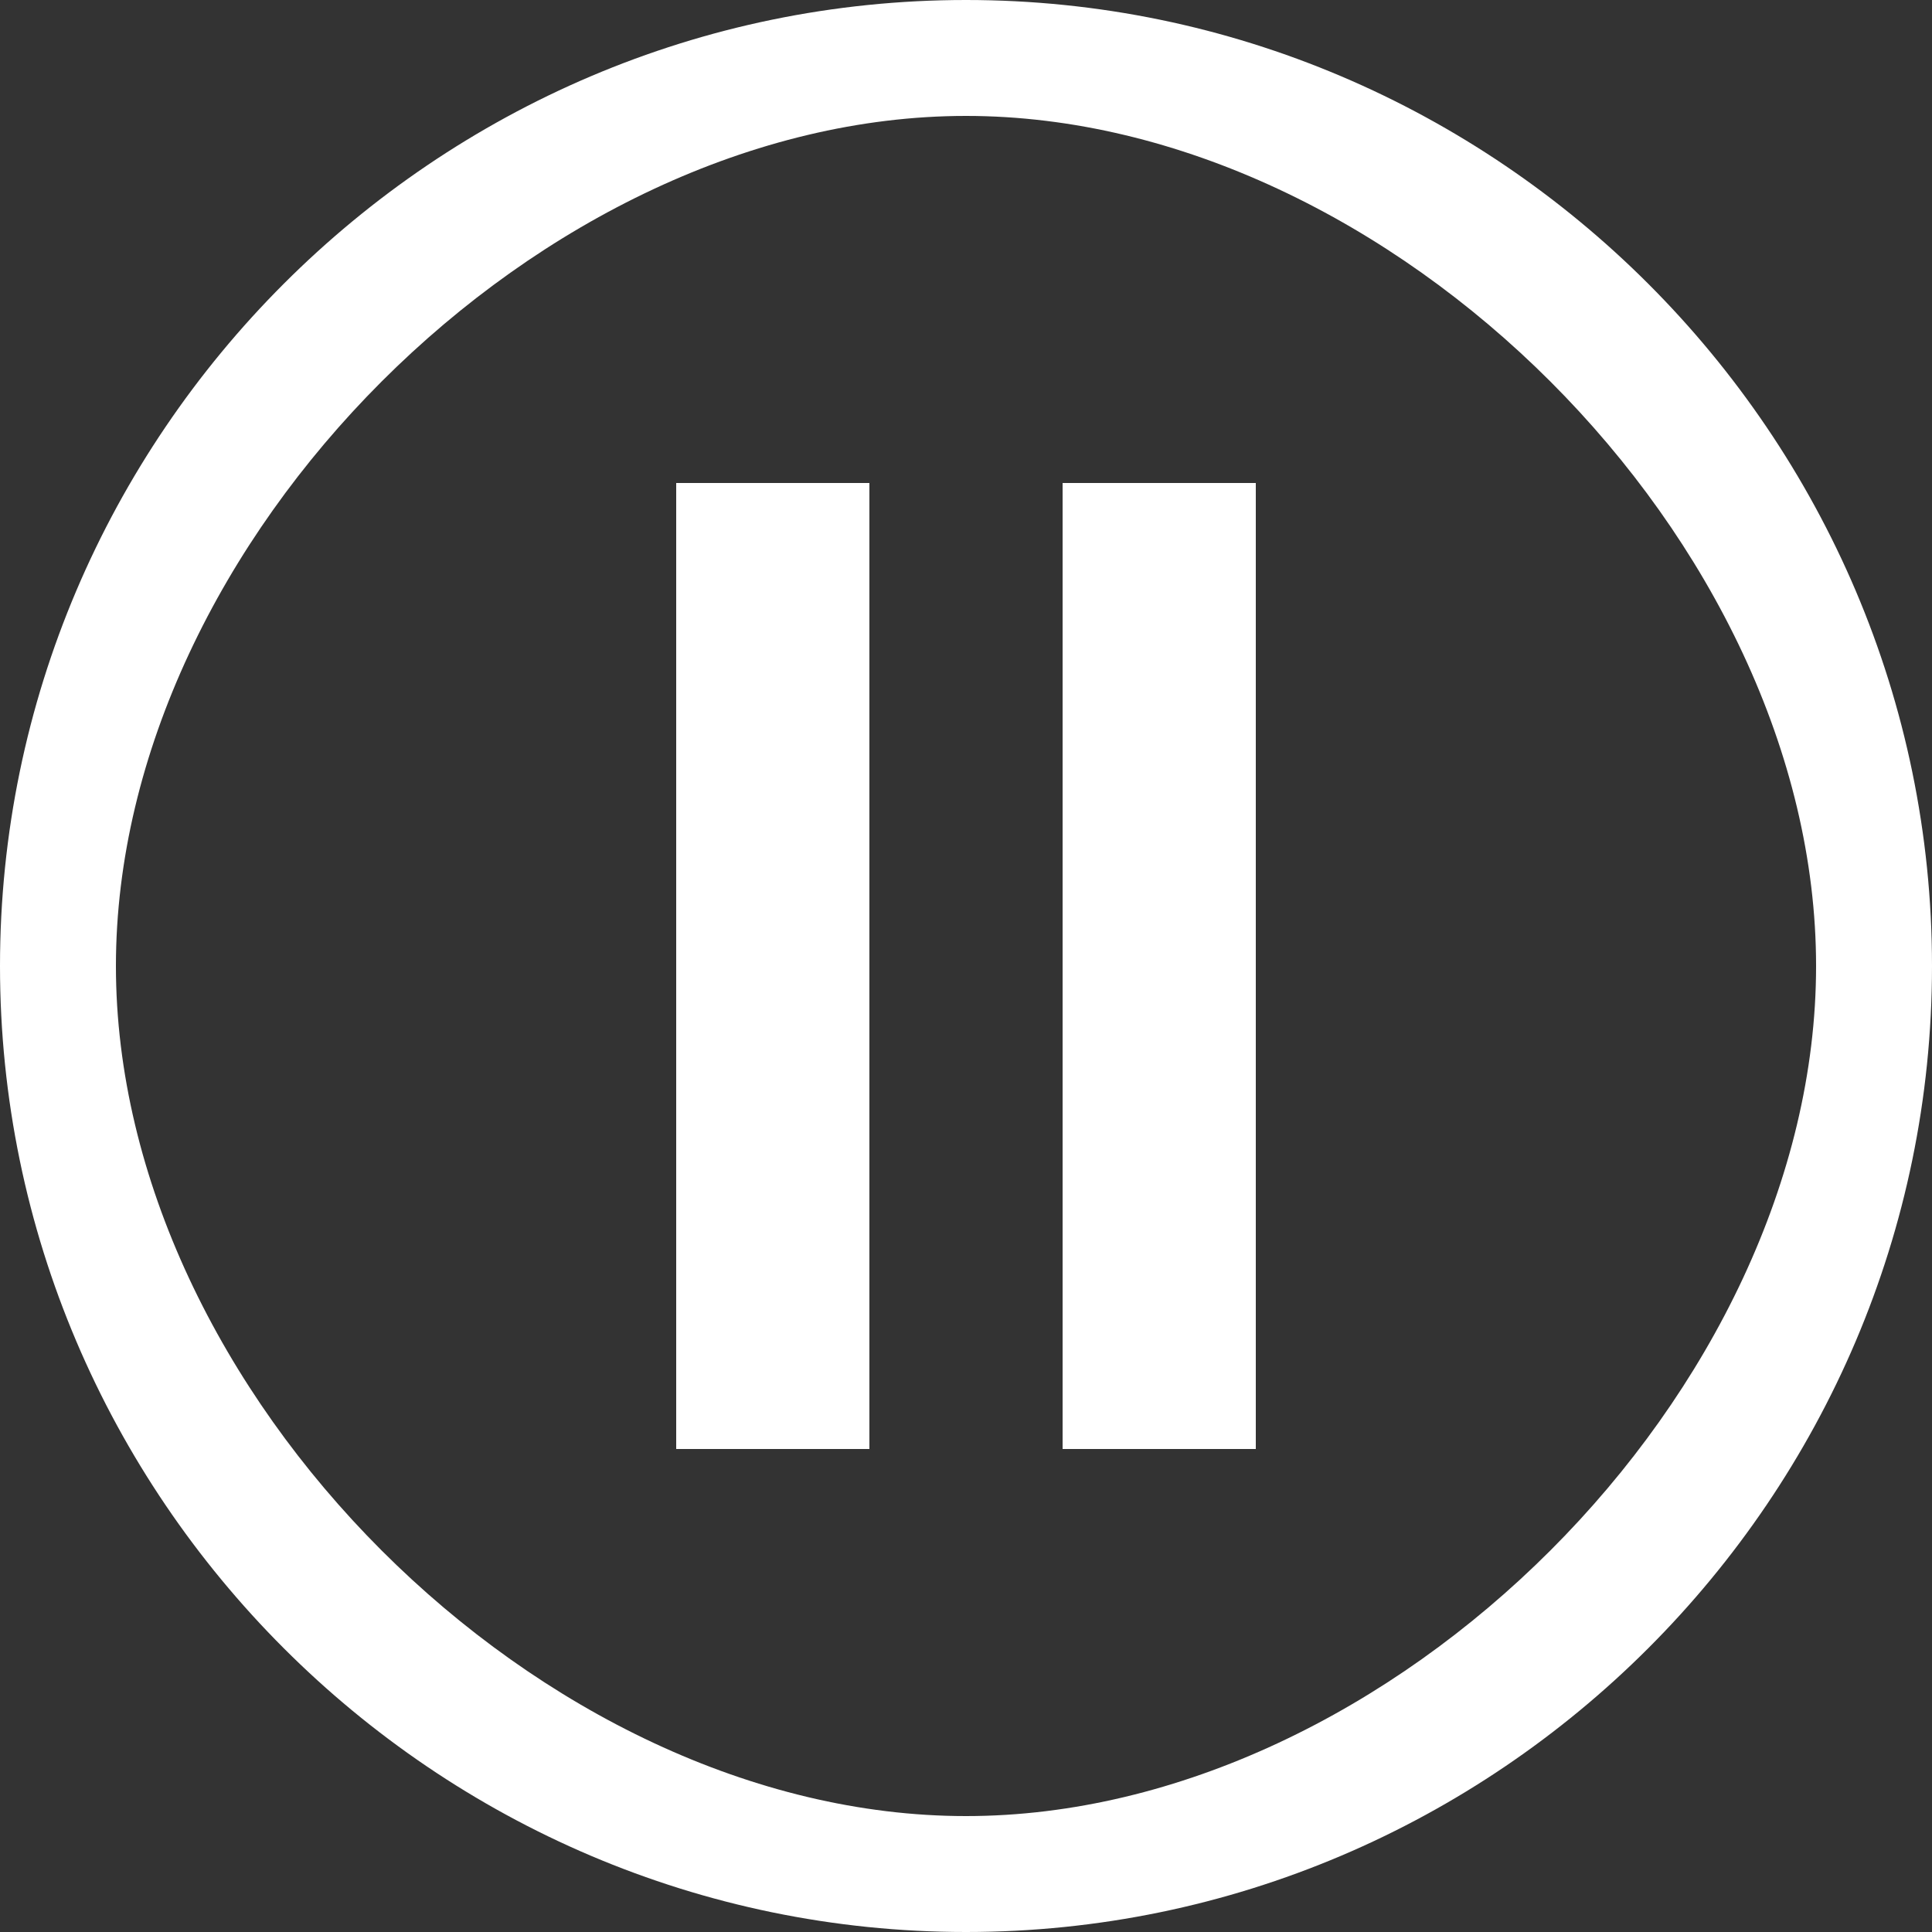
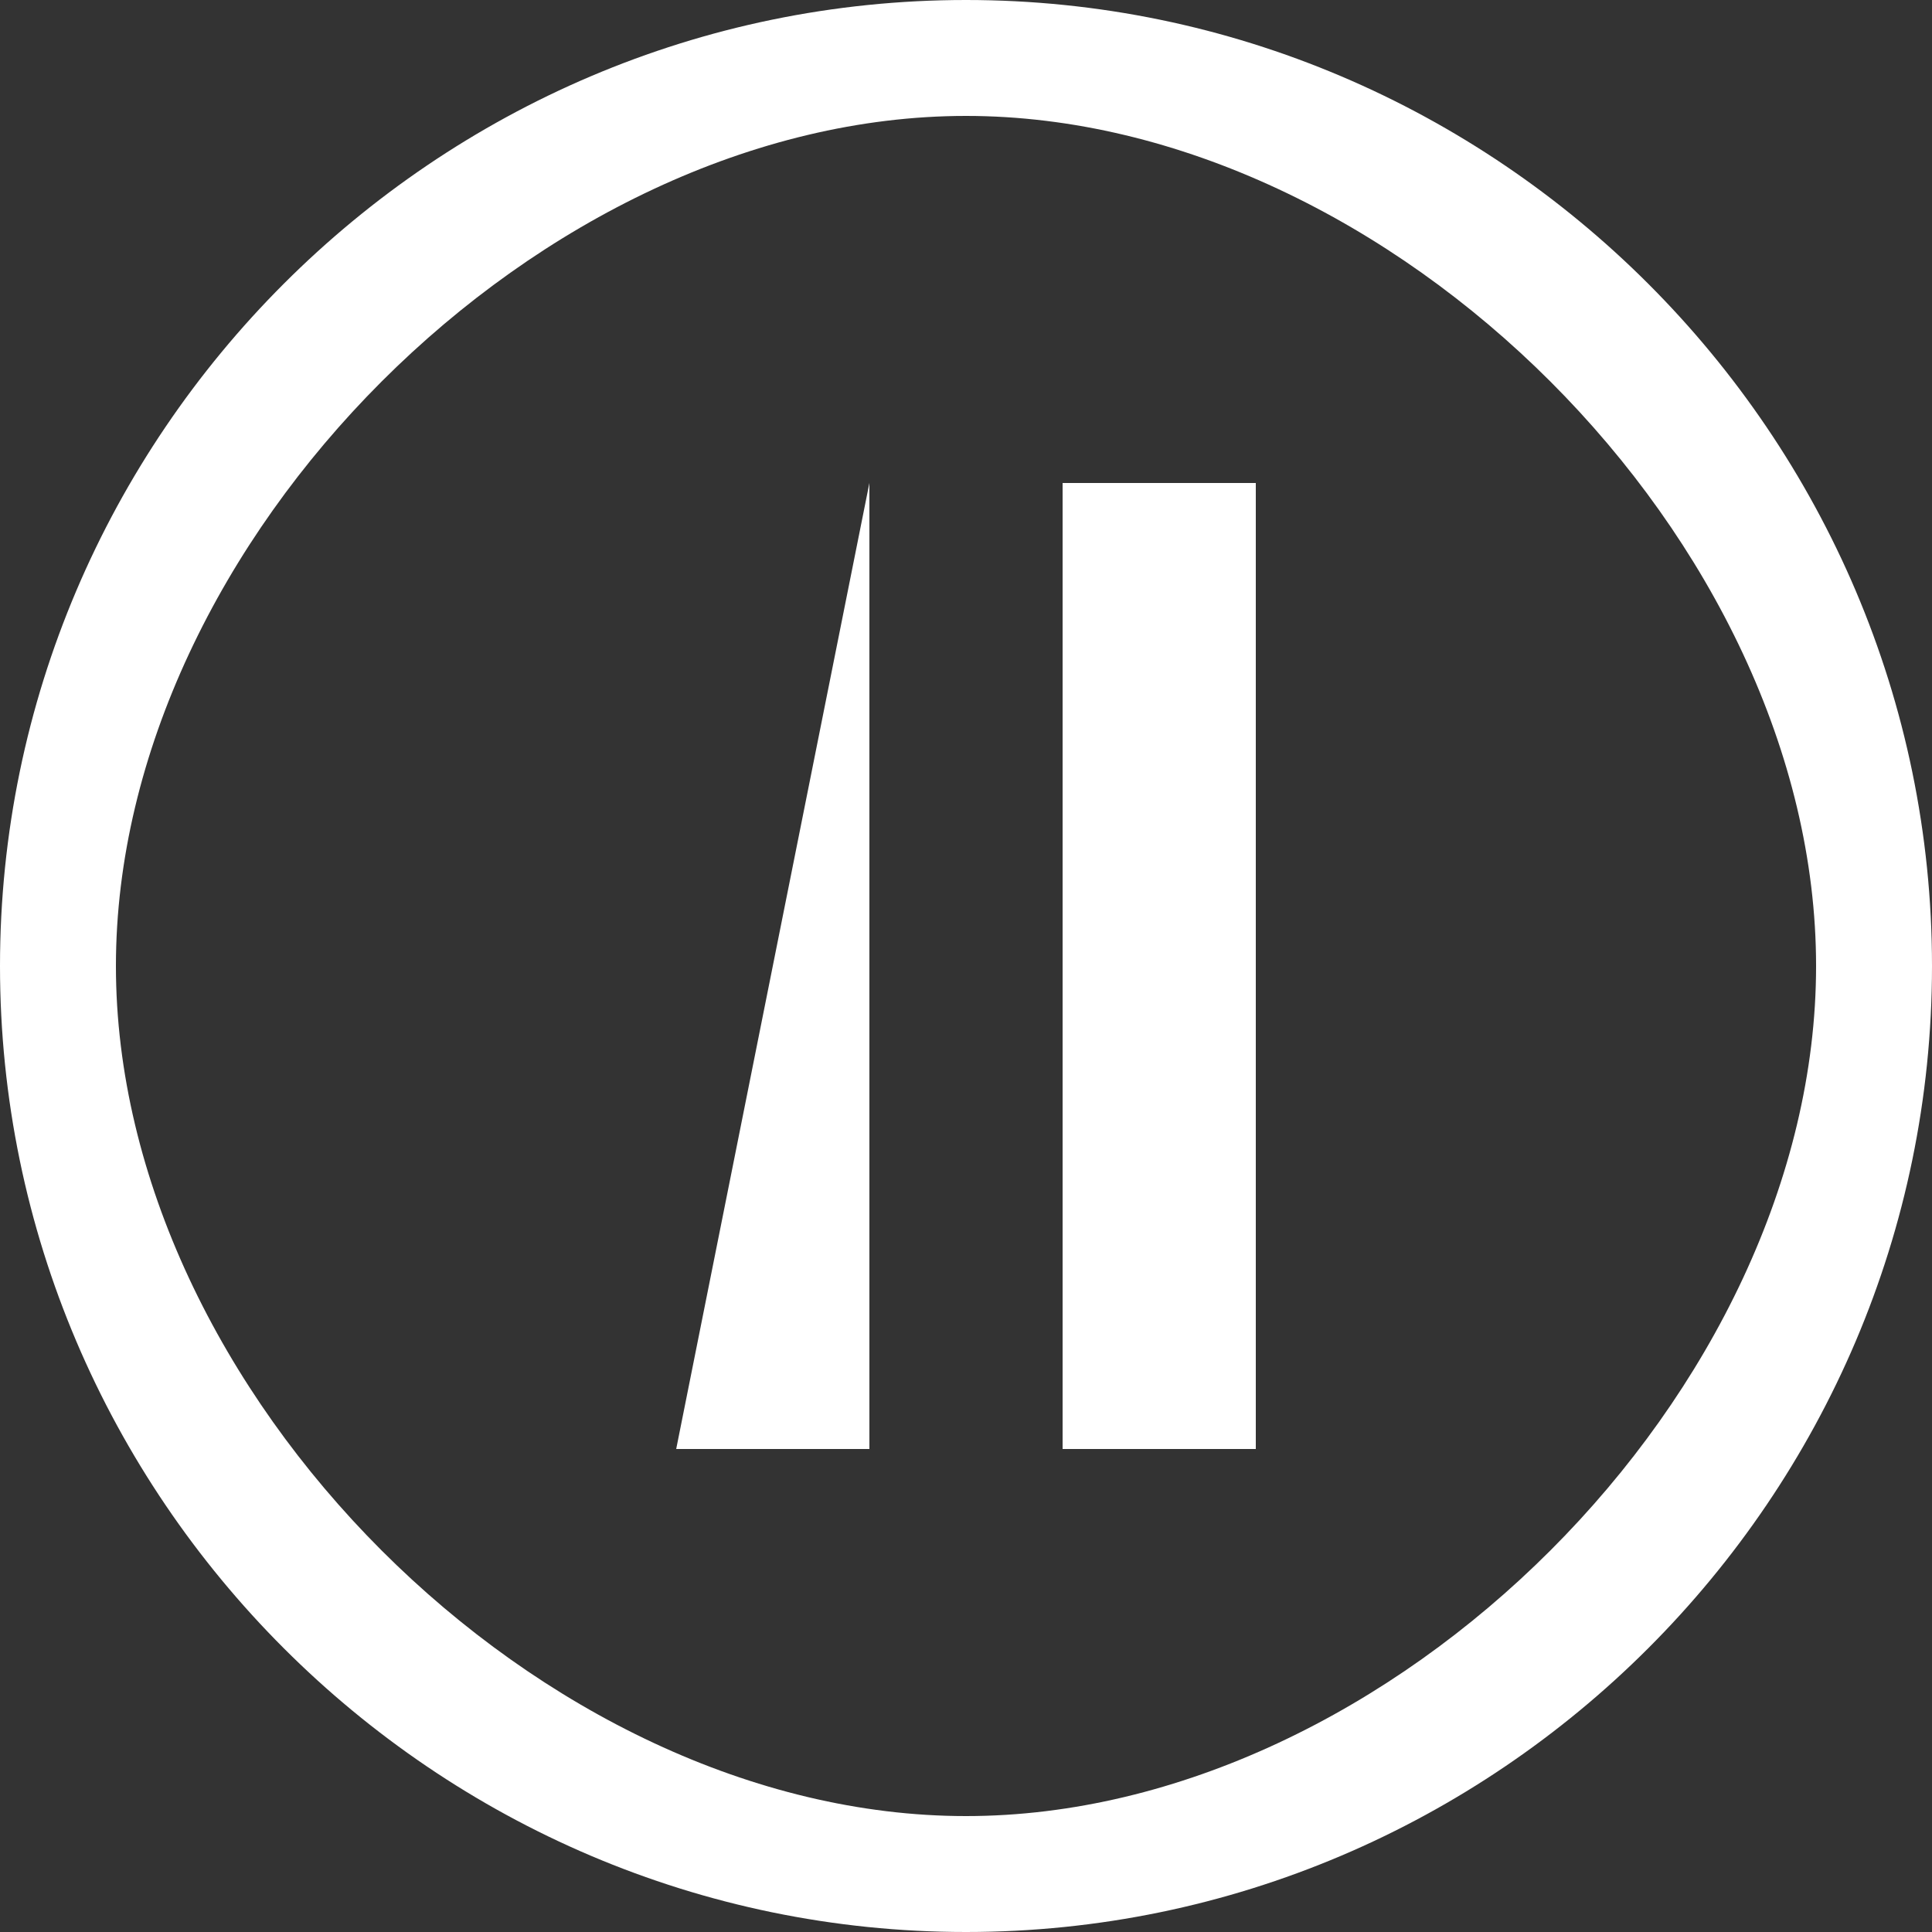
<svg xmlns="http://www.w3.org/2000/svg" width="20px" viewBox="0 0 20 20" version="1.1" height="20px">
  <rect x="0" y="0" width="20" height="20" fill="#333333" stroke="none" />
  <desc id="desc3909" />
  <defs id="defs3911" />
-   <path d="M 7,15 H 9 V 5 H 7 Z M 10,0 C 4.5,0 0,4.5 0,10 0,15.5 4.5,20 10,20 15.5,20 20,15.5 20,10 20,4.5 15.5,0 10,0 Z m 0,18.8 C 5.6,18.8 1.2,14.4 1.2,10 1.2,5.6 5.6,1.2 10,1.2 c 4.4,0 8.8,4.4 8.8,8.8 0,4.4 -4.4,8.8 -8.8,8.8 z M 11,15 h 2 V 5 h -2 z" id="Shape" style="fill:#ffffff;fill-rule:evenodd;stroke:none;stroke-width:1" />
+   <path d="M 7,15 H 9 V 5 Z M 10,0 C 4.5,0 0,4.5 0,10 0,15.5 4.5,20 10,20 15.5,20 20,15.5 20,10 20,4.5 15.5,0 10,0 Z m 0,18.8 C 5.6,18.8 1.2,14.4 1.2,10 1.2,5.6 5.6,1.2 10,1.2 c 4.4,0 8.8,4.4 8.8,8.8 0,4.4 -4.4,8.8 -8.8,8.8 z M 11,15 h 2 V 5 h -2 z" id="Shape" style="fill:#ffffff;fill-rule:evenodd;stroke:none;stroke-width:1" />
</svg>